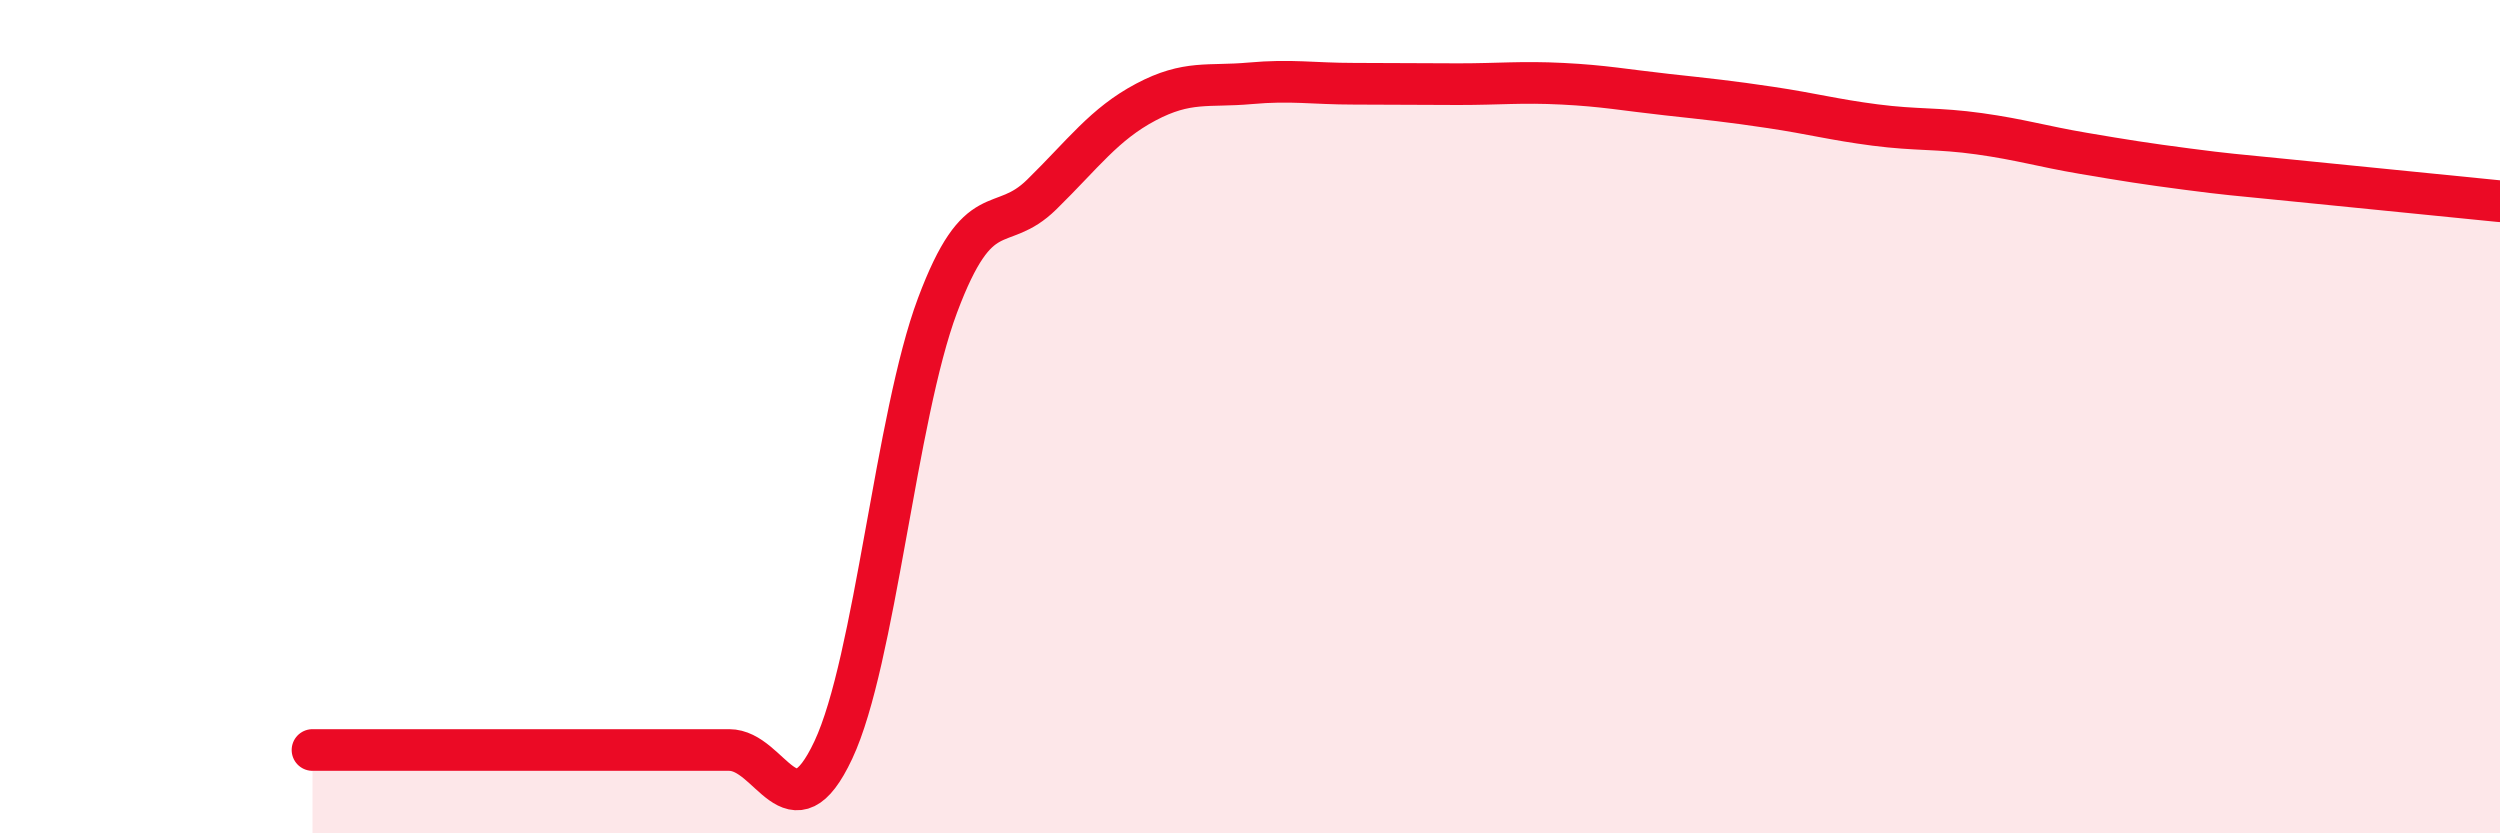
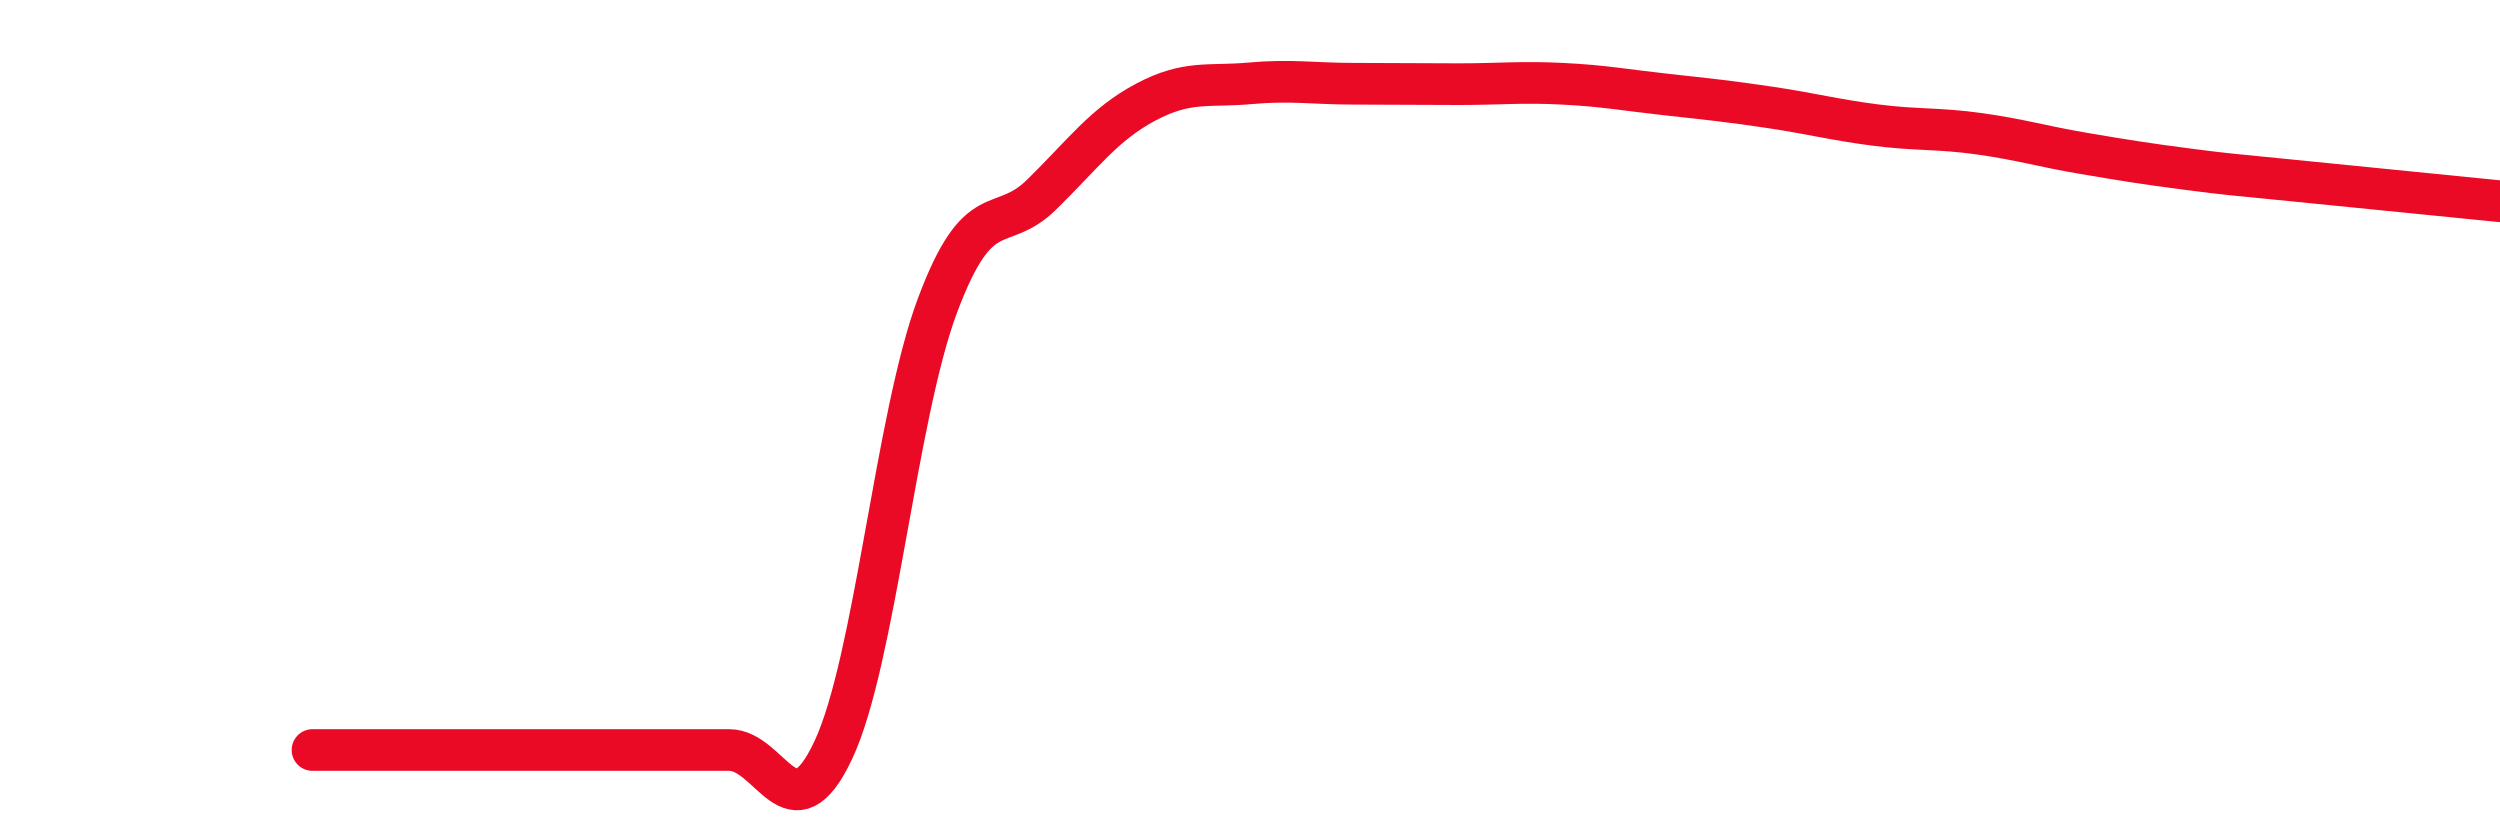
<svg xmlns="http://www.w3.org/2000/svg" width="60" height="20" viewBox="0 0 60 20">
-   <path d="M 7.5,18 C 8,18 9,18 10,18 C 11,18 11.5,18 12.5,18 C 13.5,18 14,18 15,18 C 16,18 16.5,18 17.5,18 C 18.5,18 19,20.13 20,18 C 21,15.87 21.5,10 22.5,7.33 C 23.5,4.66 24,5.65 25,4.67 C 26,3.69 26.5,2.98 27.5,2.45 C 28.5,1.92 29,2.09 30,2 C 31,1.91 31.5,2.01 32.5,2.01 C 33.5,2.01 34,2.02 35,2.02 C 36,2.02 36.5,1.96 37.5,2.01 C 38.5,2.06 39,2.16 40,2.27 C 41,2.38 41.5,2.43 42.5,2.58 C 43.5,2.73 44,2.87 45,3 C 46,3.13 46.5,3.07 47.5,3.21 C 48.5,3.35 49,3.51 50,3.68 C 51,3.85 51.5,3.93 52.5,4.06 C 53.5,4.19 53.5,4.18 55,4.33 C 56.5,4.48 59,4.73 60,4.83L60 20L7.5 20Z" fill="#EB0A25" opacity="0.1" stroke-linecap="round" stroke-linejoin="round" />
  <path d="M 7.5,18 C 8,18 9,18 10,18 C 11,18 11.5,18 12.5,18 C 13.5,18 14,18 15,18 C 16,18 16.5,18 17.5,18 C 18.5,18 19,20.13 20,18 C 21,15.87 21.5,10 22.5,7.33 C 23.5,4.66 24,5.65 25,4.67 C 26,3.69 26.5,2.98 27.5,2.45 C 28.5,1.92 29,2.09 30,2 C 31,1.91 31.5,2.01 32.5,2.01 C 33.5,2.01 34,2.02 35,2.02 C 36,2.02 36.5,1.96 37.5,2.01 C 38.5,2.06 39,2.16 40,2.27 C 41,2.38 41.5,2.43 42.5,2.58 C 43.5,2.73 44,2.87 45,3 C 46,3.13 46.5,3.07 47.5,3.21 C 48.5,3.35 49,3.51 50,3.68 C 51,3.85 51.5,3.93 52.5,4.06 C 53.5,4.19 53.5,4.18 55,4.33 C 56.5,4.48 59,4.73 60,4.83" stroke="#EB0A25" stroke-width="1" fill="none" stroke-linecap="round" stroke-linejoin="round" />
</svg>